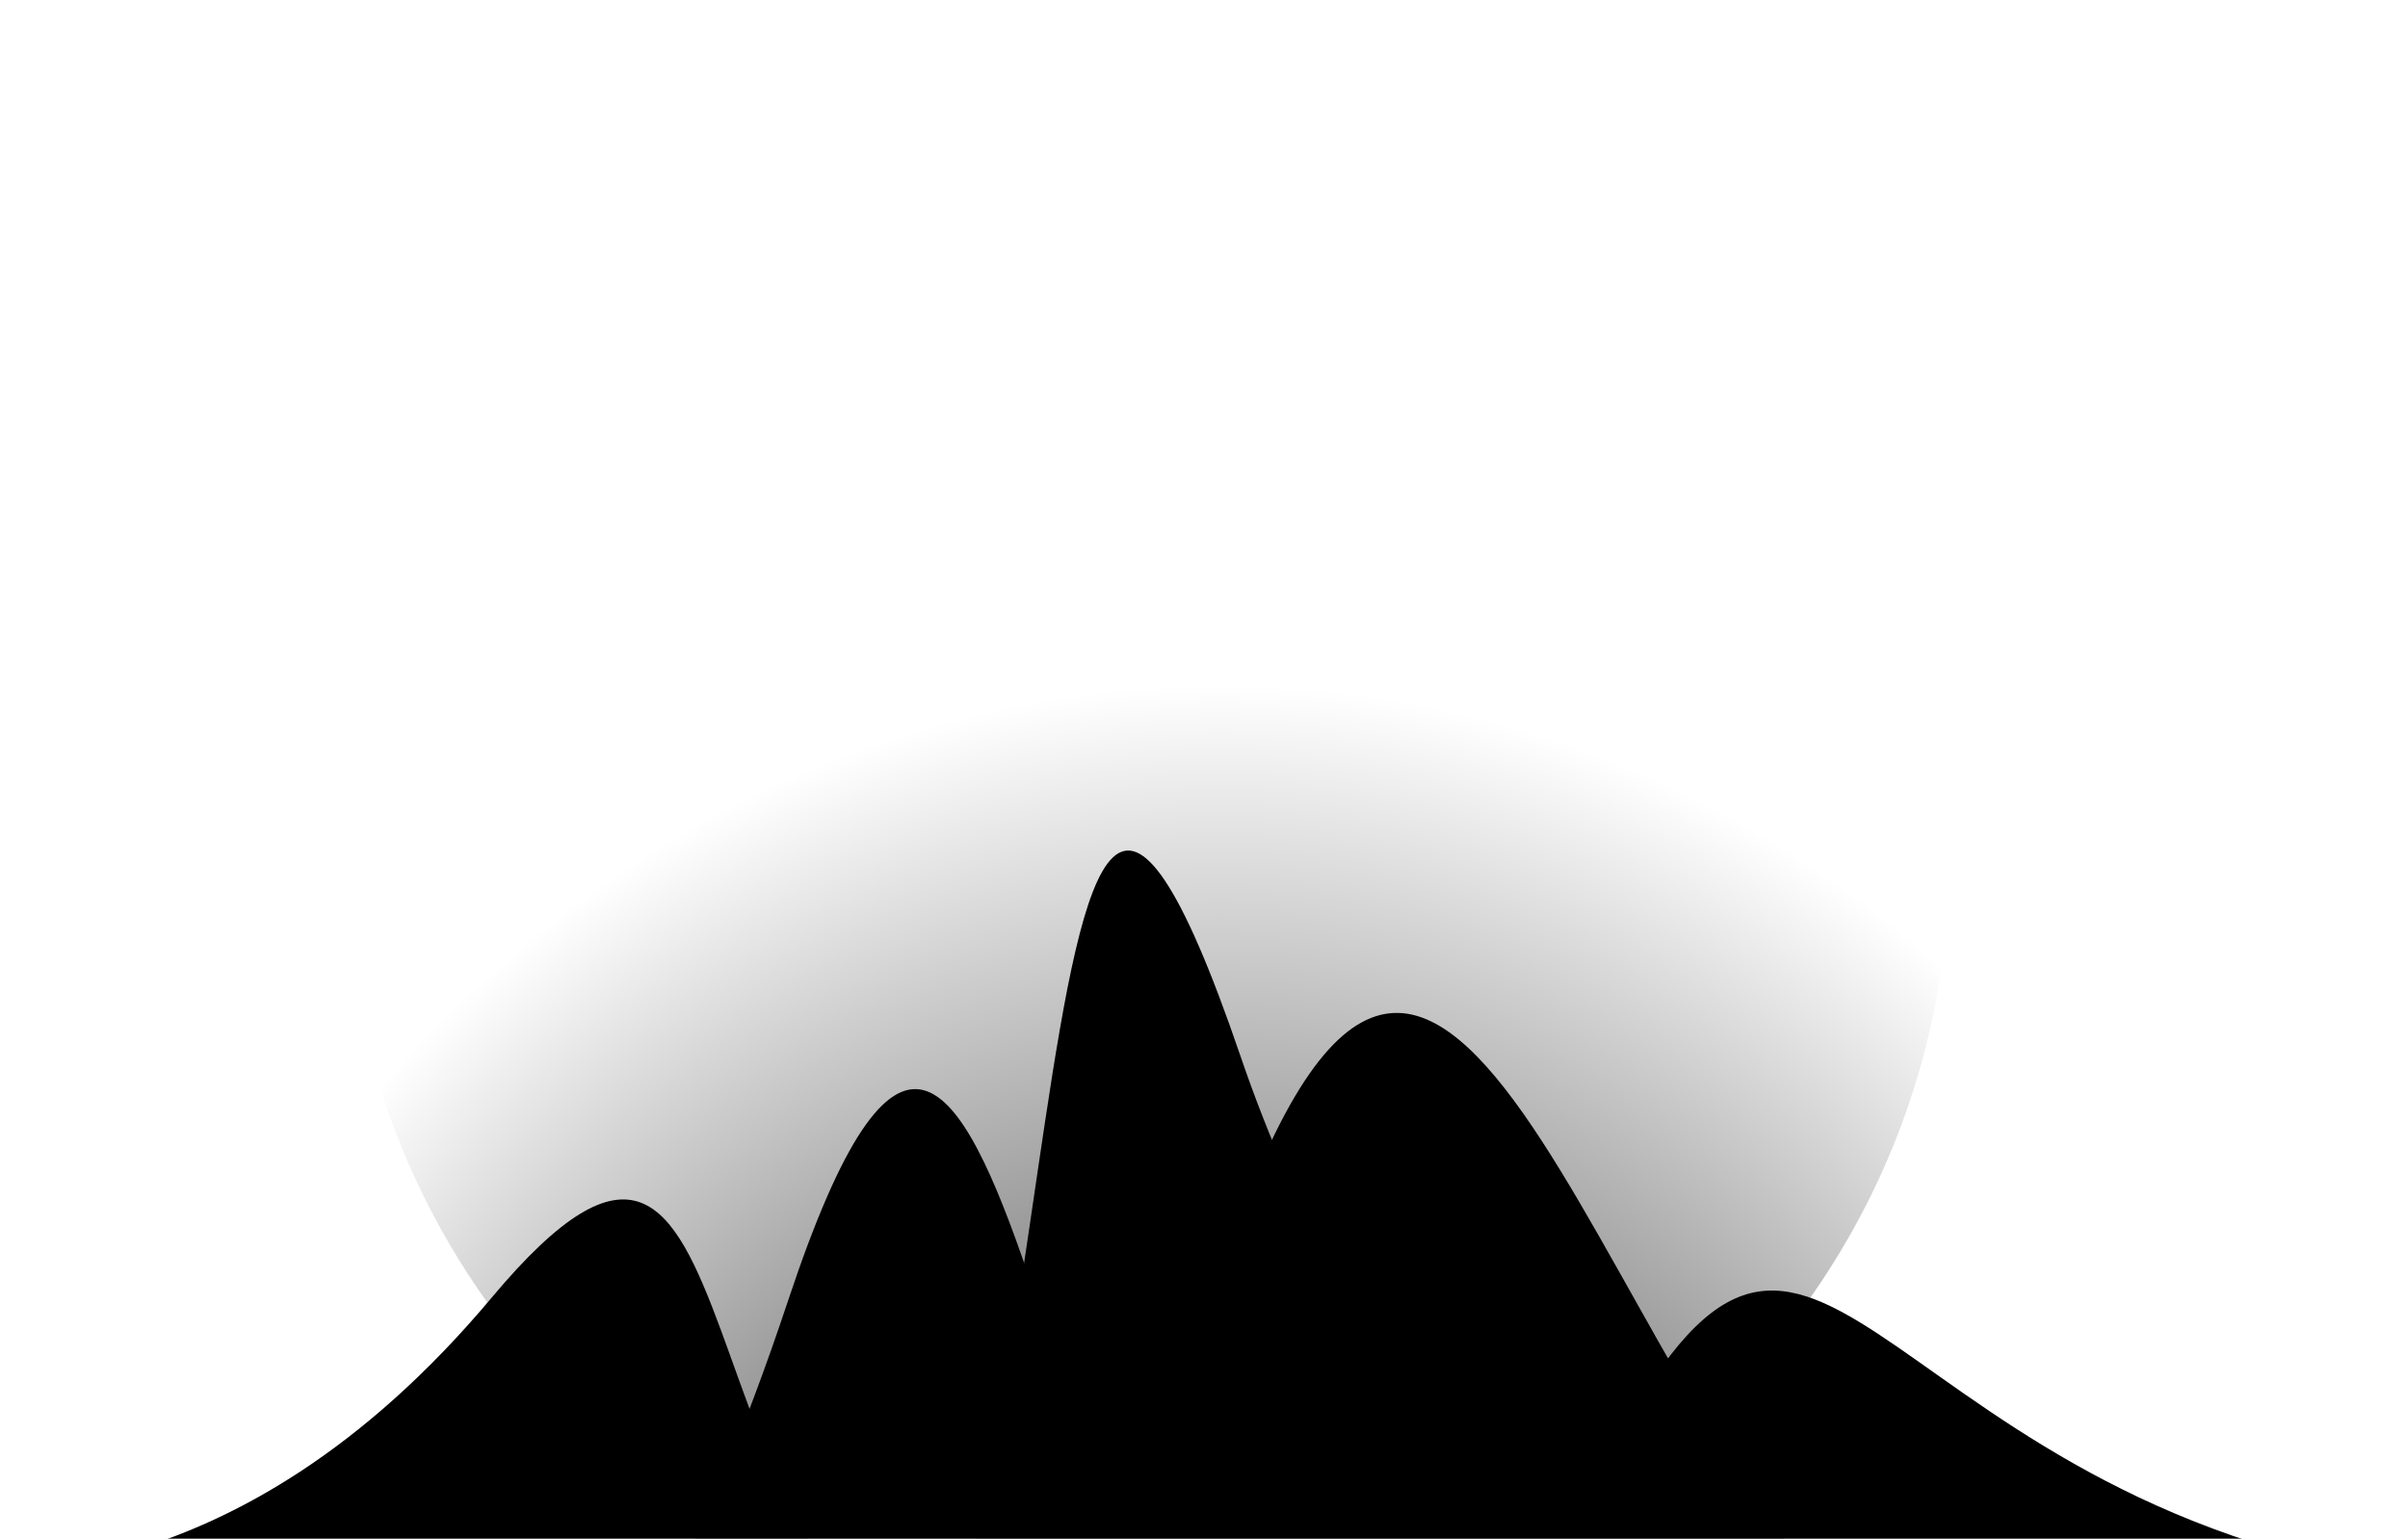
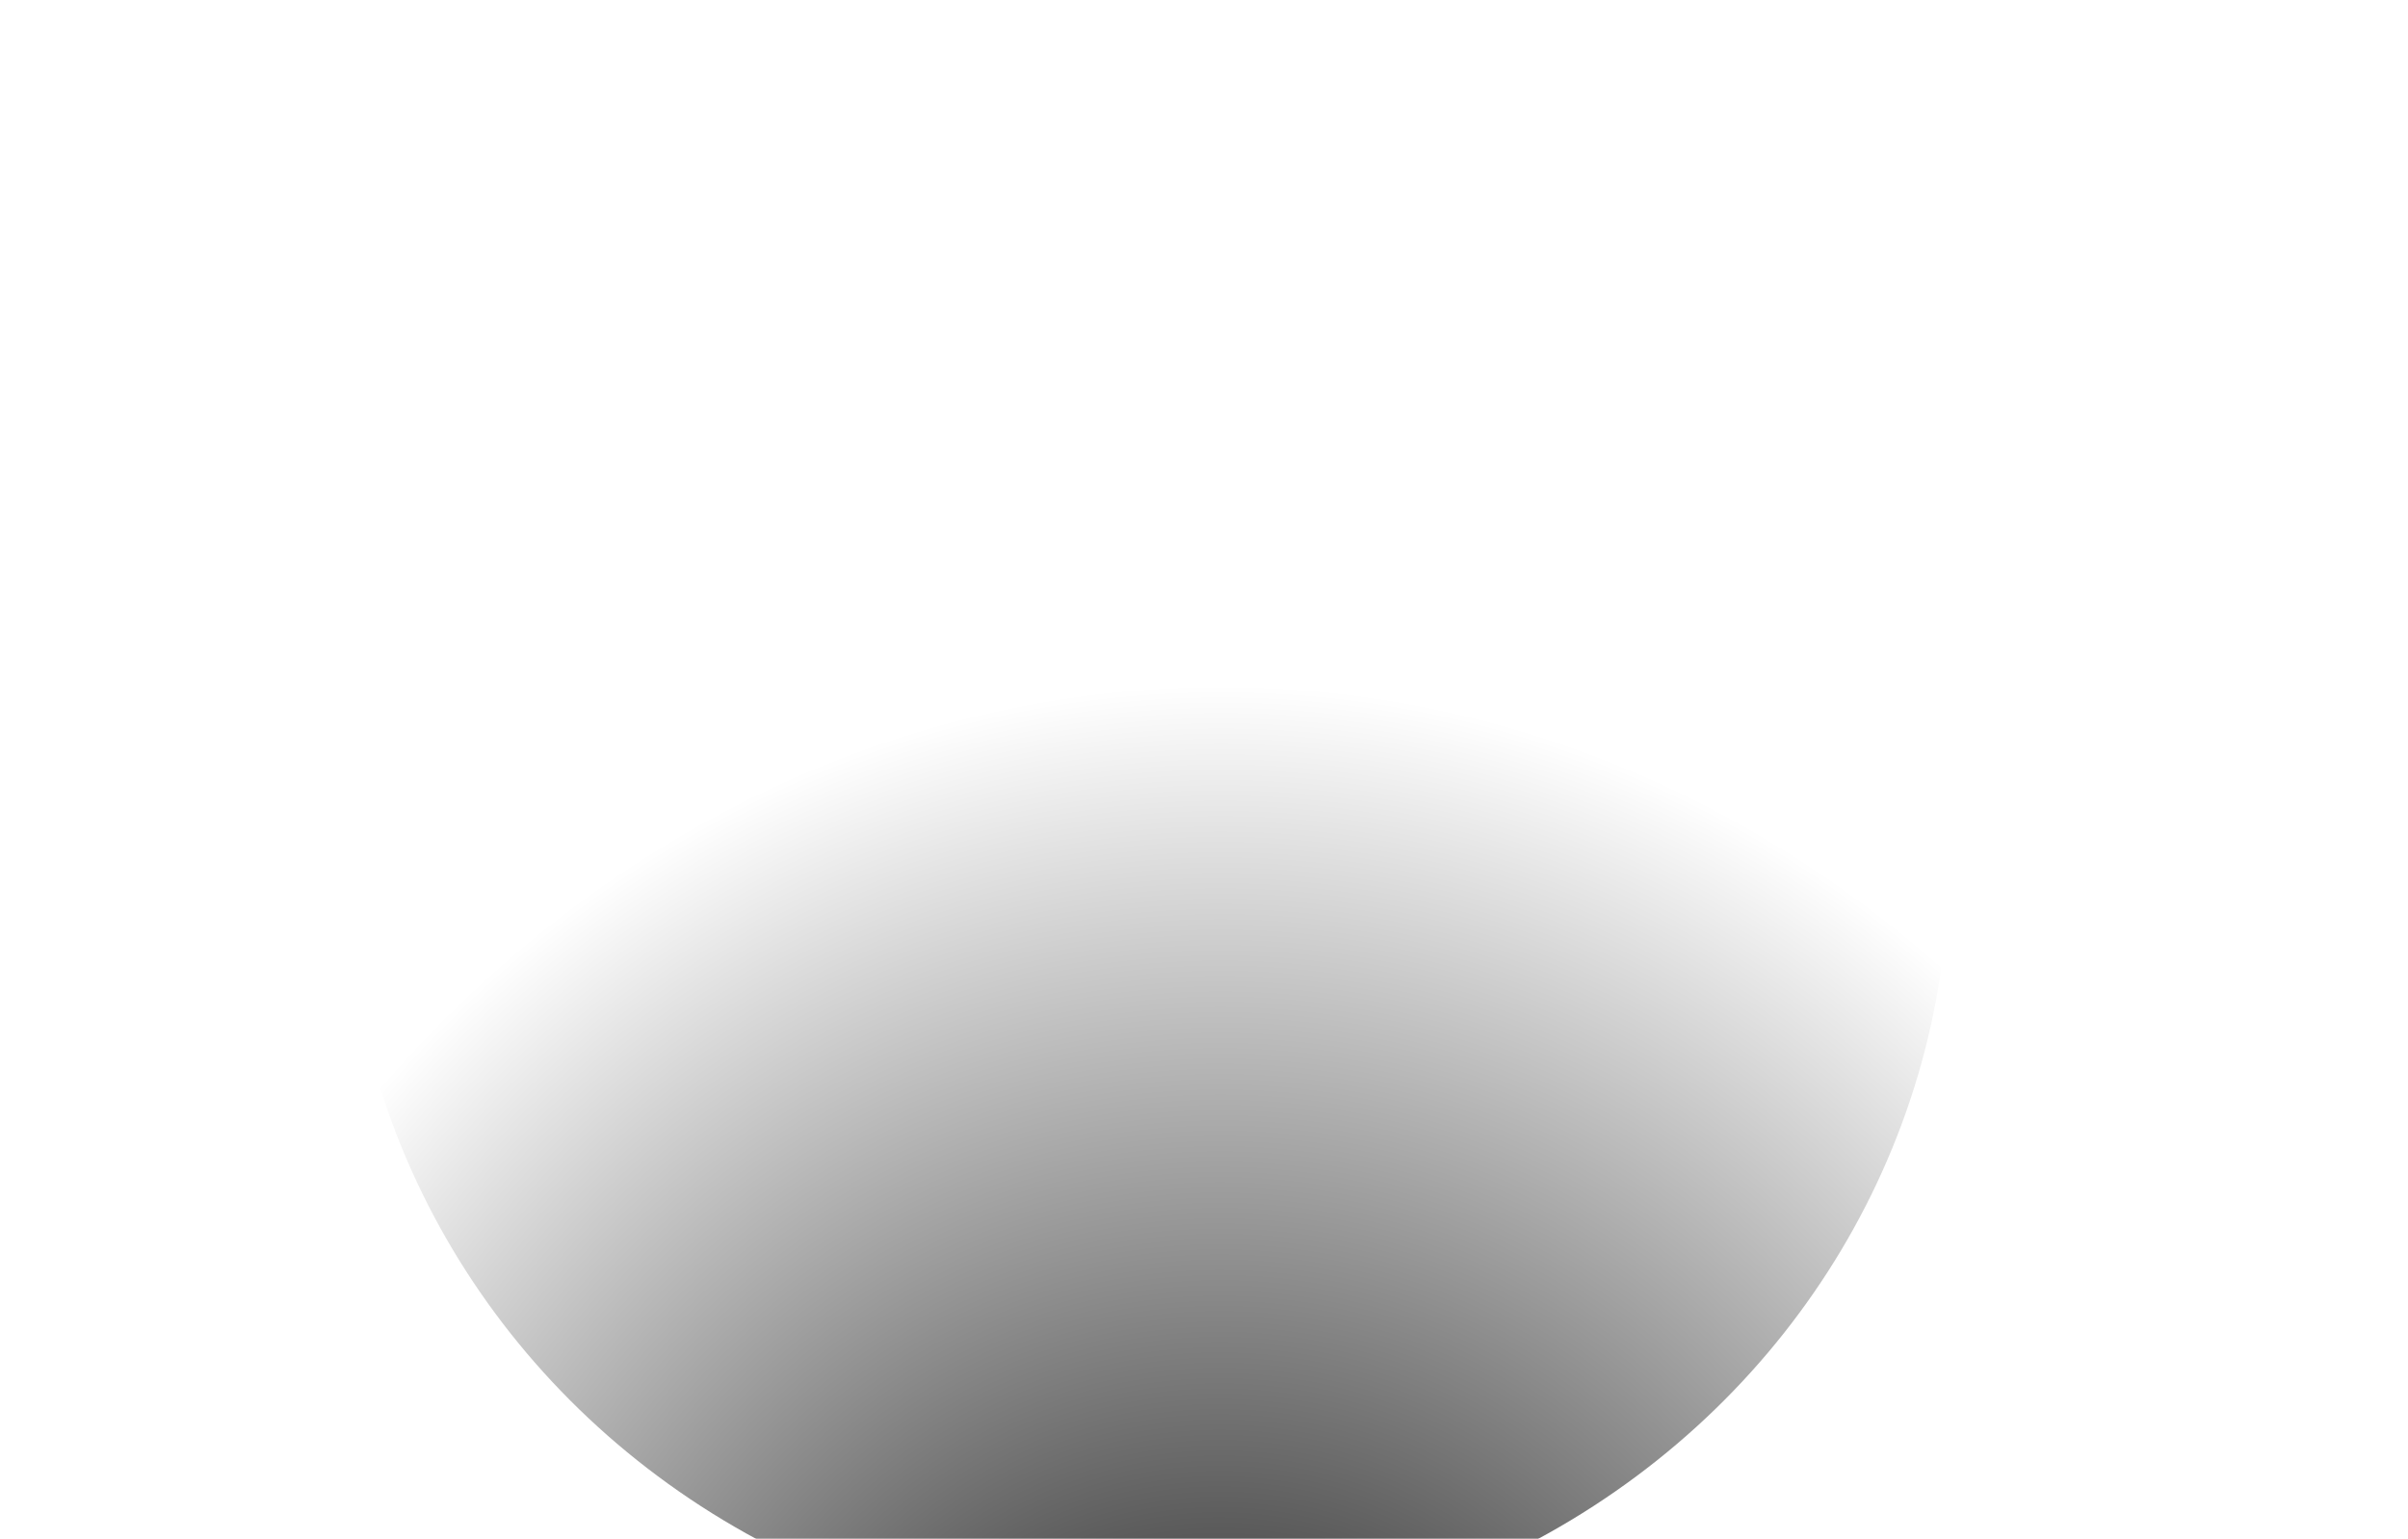
<svg xmlns="http://www.w3.org/2000/svg" width="1322" height="845" viewBox="0 0 1322 845" fill="none">
  <mask id="mask0_110_86" style="mask-type:alpha" maskUnits="userSpaceOnUse" x="0" y="0" width="1322" height="845">
    <rect width="1322" height="845" fill="#D9D9D9" style="fill:#D9D9D9;fill:color(display-p3 0.851 0.851 0.851);fill-opacity:1;" />
  </mask>
  <g mask="url(#mask0_110_86)">
    <ellipse cx="629.779" cy="473.5" rx="440.11" ry="425.5" fill="url(#paint0_radial_110_86)" style="" />
    <g filter="url(#filter0_dg_110_86)">
-       <path d="M684.926 585.571C816.264 969.72 1092.63 901.537 1092.63 901.537C1092.63 901.537 297.661 1207.53 452.536 1059.61C607.412 911.698 553.587 201.422 684.926 585.571Z" fill="url(#paint1_linear_110_86)" style="" />
-     </g>
+       </g>
    <g filter="url(#filter1_dfg_110_86)">
-       <path d="M199.993 1036.79C193.984 1036.52 190.704 1035.43 190.704 1035.43C190.704 1035.43 193.969 1035.91 199.993 1036.79C230.66 1038.12 332.391 1017.71 431.749 718.874C550.574 361.486 570.447 935.692 715.298 1035.43C850.033 1128.2 280.235 1048.39 199.993 1036.79Z" fill="url(#paint2_linear_110_86)" style="" />
-     </g>
+       </g>
    <g filter="url(#filter2_fg_110_86)">
-       <path d="M350.874 906.946C290.63 908.221 247.592 896.624 247.592 896.624C247.592 896.624 288.098 900.973 350.874 906.946C453.566 904.772 606.252 865.192 680.979 667C799.544 352.54 886.836 796.888 1031.69 896.623C1146.29 975.533 588.728 929.579 350.874 906.946Z" fill="url(#paint3_linear_110_86)" style="" />
-     </g>
+       </g>
    <g filter="url(#filter3_dfg_110_86)">
-       <path d="M-30.86 866.567C-32.758 866.233 -33.748 866 -33.748 866C-33.748 866 -32.758 866.195 -30.86 866.567C-9.081 870.399 132.375 887.511 273.968 718.448C427.905 534.645 364.819 874.49 546.344 945.263C721.327 1013.49 19.925 876.528 -30.86 866.567Z" fill="url(#paint4_linear_110_86)" style="" />
-     </g>
+       </g>
    <g filter="url(#filter4_fg_110_86)">
-       <path d="M871.814 822C752.823 1069.07 855.264 888.5 855.264 888.5C855.264 888.5 1558.97 920.492 1285.29 860.073C1011.6 799.653 990.804 574.927 871.814 822Z" fill="url(#paint5_linear_110_86)" style="" />
-     </g>
+       </g>
  </g>
  <defs>
    <filter id="filter0_dg_110_86" x="414.625" y="453.1" width="687.9" height="654.8" filterUnits="userSpaceOnUse" color-interpolation-filters="sRGB">
      <feFlood flood-opacity="0" result="BackgroundImageFix" />
      <feColorMatrix in="SourceAlpha" type="matrix" values="0 0 0 0 0 0 0 0 0 0 0 0 0 0 0 0 0 0 127 0" result="hardAlpha" />
      <feOffset dx="-4" dy="-6" />
      <feGaussianBlur stdDeviation="6.95" />
      <feComposite in2="hardAlpha" operator="out" />
      <feColorMatrix type="matrix" values="0 0 0 0 0.072 0 0 0 0 1 0 0 0 0 0.737 0 0 0 0.54 0" />
      <feBlend mode="normal" in2="BackgroundImageFix" result="effect1_dropShadow_110_86" />
      <feBlend mode="normal" in="SourceGraphic" in2="effect1_dropShadow_110_86" result="shape" />
      <feTurbulence type="fractalNoise" baseFrequency="1.667 1.667" numOctaves="3" seed="1884" />
      <feDisplacementMap in="shape" scale="9.8" xChannelSelector="R" yChannelSelector="G" result="displacedImage" width="100%" height="100%" />
      <feMerge result="effect2_texture_110_86">
        <feMergeNode in="displacedImage" />
      </feMerge>
    </filter>
    <filter id="filter1_dfg_110_86" x="142.704" y="555" width="641.116" height="572.755" filterUnits="userSpaceOnUse" color-interpolation-filters="sRGB">
      <feFlood flood-opacity="0" result="BackgroundImageFix" />
      <feColorMatrix in="SourceAlpha" type="matrix" values="0 0 0 0 0 0 0 0 0 0 0 0 0 0 0 0 0 0 127 0" result="hardAlpha" />
      <feOffset dx="1" dy="-5" />
      <feGaussianBlur stdDeviation="7.05" />
      <feComposite in2="hardAlpha" operator="out" />
      <feColorMatrix type="matrix" values="0 0 0 0 1 0 0 0 0 0.26 0 0 0 0 0.26 0 0 0 0.25 0" />
      <feBlend mode="normal" in2="BackgroundImageFix" result="effect1_dropShadow_110_86" />
      <feBlend mode="normal" in="SourceGraphic" in2="effect1_dropShadow_110_86" result="shape" />
      <feGaussianBlur stdDeviation="24" result="effect2_foregroundBlur_110_86" />
      <feTurbulence type="fractalNoise" baseFrequency="2 2" numOctaves="3" seed="6892" />
      <feDisplacementMap in="effect2_foregroundBlur_110_86" scale="5" xChannelSelector="R" yChannelSelector="G" result="displacedImage" width="100%" height="100%" />
      <feMerge result="effect3_texture_110_86">
        <feMergeNode in="displacedImage" />
      </feMerge>
    </filter>
    <filter id="filter2_fg_110_86" x="200.292" y="508.865" width="894.031" height="479.385" filterUnits="userSpaceOnUse" color-interpolation-filters="sRGB">
      <feFlood flood-opacity="0" result="BackgroundImageFix" />
      <feBlend mode="normal" in="SourceGraphic" in2="BackgroundImageFix" result="shape" />
      <feGaussianBlur stdDeviation="23.65" result="effect1_foregroundBlur_110_86" />
      <feTurbulence type="fractalNoise" baseFrequency="10 10" numOctaves="3" seed="1070" />
      <feDisplacementMap in="effect1_foregroundBlur_110_86" scale="9.2" xChannelSelector="R" yChannelSelector="G" result="displacedImage" width="100%" height="100%" />
      <feMerge result="effect2_texture_110_86">
        <feMergeNode in="displacedImage" />
      </feMerge>
    </filter>
    <filter id="filter3_dfg_110_86" x="-55.648" y="642.687" width="651.856" height="343.448" filterUnits="userSpaceOnUse" color-interpolation-filters="sRGB">
      <feFlood flood-opacity="0" result="BackgroundImageFix" />
      <feColorMatrix in="SourceAlpha" type="matrix" values="0 0 0 0 0 0 0 0 0 0 0 0 0 0 0 0 0 0 127 0" result="hardAlpha" />
      <feOffset dx="-4" dy="-6" />
      <feGaussianBlur stdDeviation="6.95" />
      <feComposite in2="hardAlpha" operator="out" />
      <feColorMatrix type="matrix" values="0 0 0 0 0.072 0 0 0 0 1 0 0 0 0 0.737 0 0 0 0.54 0" />
      <feBlend mode="normal" in2="BackgroundImageFix" result="effect1_dropShadow_110_86" />
      <feBlend mode="normal" in="SourceGraphic" in2="effect1_dropShadow_110_86" result="shape" />
      <feGaussianBlur stdDeviation="10.95" result="effect2_foregroundBlur_110_86" />
      <feTurbulence type="fractalNoise" baseFrequency="2.5 2.5" numOctaves="3" seed="1463" />
      <feDisplacementMap in="effect2_foregroundBlur_110_86" scale="10.6" xChannelSelector="R" yChannelSelector="G" result="displacedImage" width="100%" height="100%" />
      <feMerge result="effect3_texture_110_86">
        <feMergeNode in="displacedImage" />
      </feMerge>
    </filter>
    <filter id="filter4_fg_110_86" x="776.169" y="670.504" width="610.424" height="319.76" filterUnits="userSpaceOnUse" color-interpolation-filters="sRGB">
      <feFlood flood-opacity="0" result="BackgroundImageFix" />
      <feBlend mode="normal" in="SourceGraphic" in2="BackgroundImageFix" result="shape" />
      <feGaussianBlur stdDeviation="19.05" result="effect1_foregroundBlur_110_86" />
      <feTurbulence type="fractalNoise" baseFrequency="10 10" numOctaves="3" seed="4906" />
      <feDisplacementMap in="effect1_foregroundBlur_110_86" scale="7.6" xChannelSelector="R" yChannelSelector="G" result="displacedImage" width="100%" height="100%" />
      <feMerge result="effect2_texture_110_86">
        <feMergeNode in="displacedImage" />
      </feMerge>
    </filter>
    <radialGradient id="paint0_radial_110_86" cx="0" cy="0" r="1" gradientUnits="userSpaceOnUse" gradientTransform="translate(672.187 1103.5) rotate(-89.227) scale(728.566 644.085)">
      <stop stop-color="#FAF8F8" style="stop-color:#FAF8F8;stop-color:color(display-p3 0.981 0.971 0.971);stop-opacity:1;" />
      <stop offset="1" stop-color="#949393" stop-opacity="0" style="stop-color:none;stop-opacity:0;" />
    </radialGradient>
    <linearGradient id="paint1_linear_110_86" x1="738.085" y1="855.502" x2="445.806" y2="641.57" gradientUnits="userSpaceOnUse">
      <stop stop-color="#73FFFF" style="stop-color:#73FFFF;stop-color:color(display-p3 0.452 1 1);stop-opacity:1;" />
      <stop offset="1" stop-color="#39FF1F" style="stop-color:#39FF1F;stop-color:color(display-p3 0.223 1 0.12);stop-opacity:1;" />
    </linearGradient>
    <linearGradient id="paint2_linear_110_86" x1="525.311" y1="925.5" x2="497.261" y2="584.84" gradientUnits="userSpaceOnUse">
      <stop stop-color="#E11FFF" style="stop-color:#E11FFF;stop-color:color(display-p3 0.883 0.12 1);stop-opacity:1;" />
      <stop offset="1" stop-color="#FF8800" style="stop-color:#FF8800;stop-color:color(display-p3 1 0.533 0);stop-opacity:1;" />
    </linearGradient>
    <linearGradient id="paint3_linear_110_86" x1="677.373" y1="425.972" x2="672.085" y2="987.065" gradientUnits="userSpaceOnUse">
      <stop offset="0.201" stop-color="#02FFCB" style="stop-color:#02FFCB;stop-color:color(display-p3 0.008 1 0.796);stop-opacity:1;" />
      <stop offset="0.659" stop-color="#CF02FB" style="stop-color:#CF02FB;stop-color:color(display-p3 0.812 0.008 0.984);stop-opacity:1;" />
    </linearGradient>
    <linearGradient id="paint4_linear_110_86" x1="341.46" y1="850.015" x2="466.282" y2="626.21" gradientUnits="userSpaceOnUse">
      <stop stop-color="#73FFFF" style="stop-color:#73FFFF;stop-color:color(display-p3 0.452 1 1);stop-opacity:1;" />
      <stop offset="1" stop-color="#39FF1F" style="stop-color:#39FF1F;stop-color:color(display-p3 0.223 1 0.12);stop-opacity:1;" />
    </linearGradient>
    <linearGradient id="paint5_linear_110_86" x1="1167.46" y1="832.393" x2="1193.54" y2="1014.76" gradientUnits="userSpaceOnUse">
      <stop stop-color="#CF02FB" style="stop-color:#CF02FB;stop-color:color(display-p3 0.812 0.008 0.984);stop-opacity:1;" />
      <stop offset="0.191" stop-color="#E708C7" style="stop-color:#E708C7;stop-color:color(display-p3 0.906 0.033 0.781);stop-opacity:1;" />
      <stop offset="1" stop-color="#FF0F93" style="stop-color:#FF0F93;stop-color:color(display-p3 1 0.058 0.576);stop-opacity:1;" />
    </linearGradient>
  </defs>
</svg>